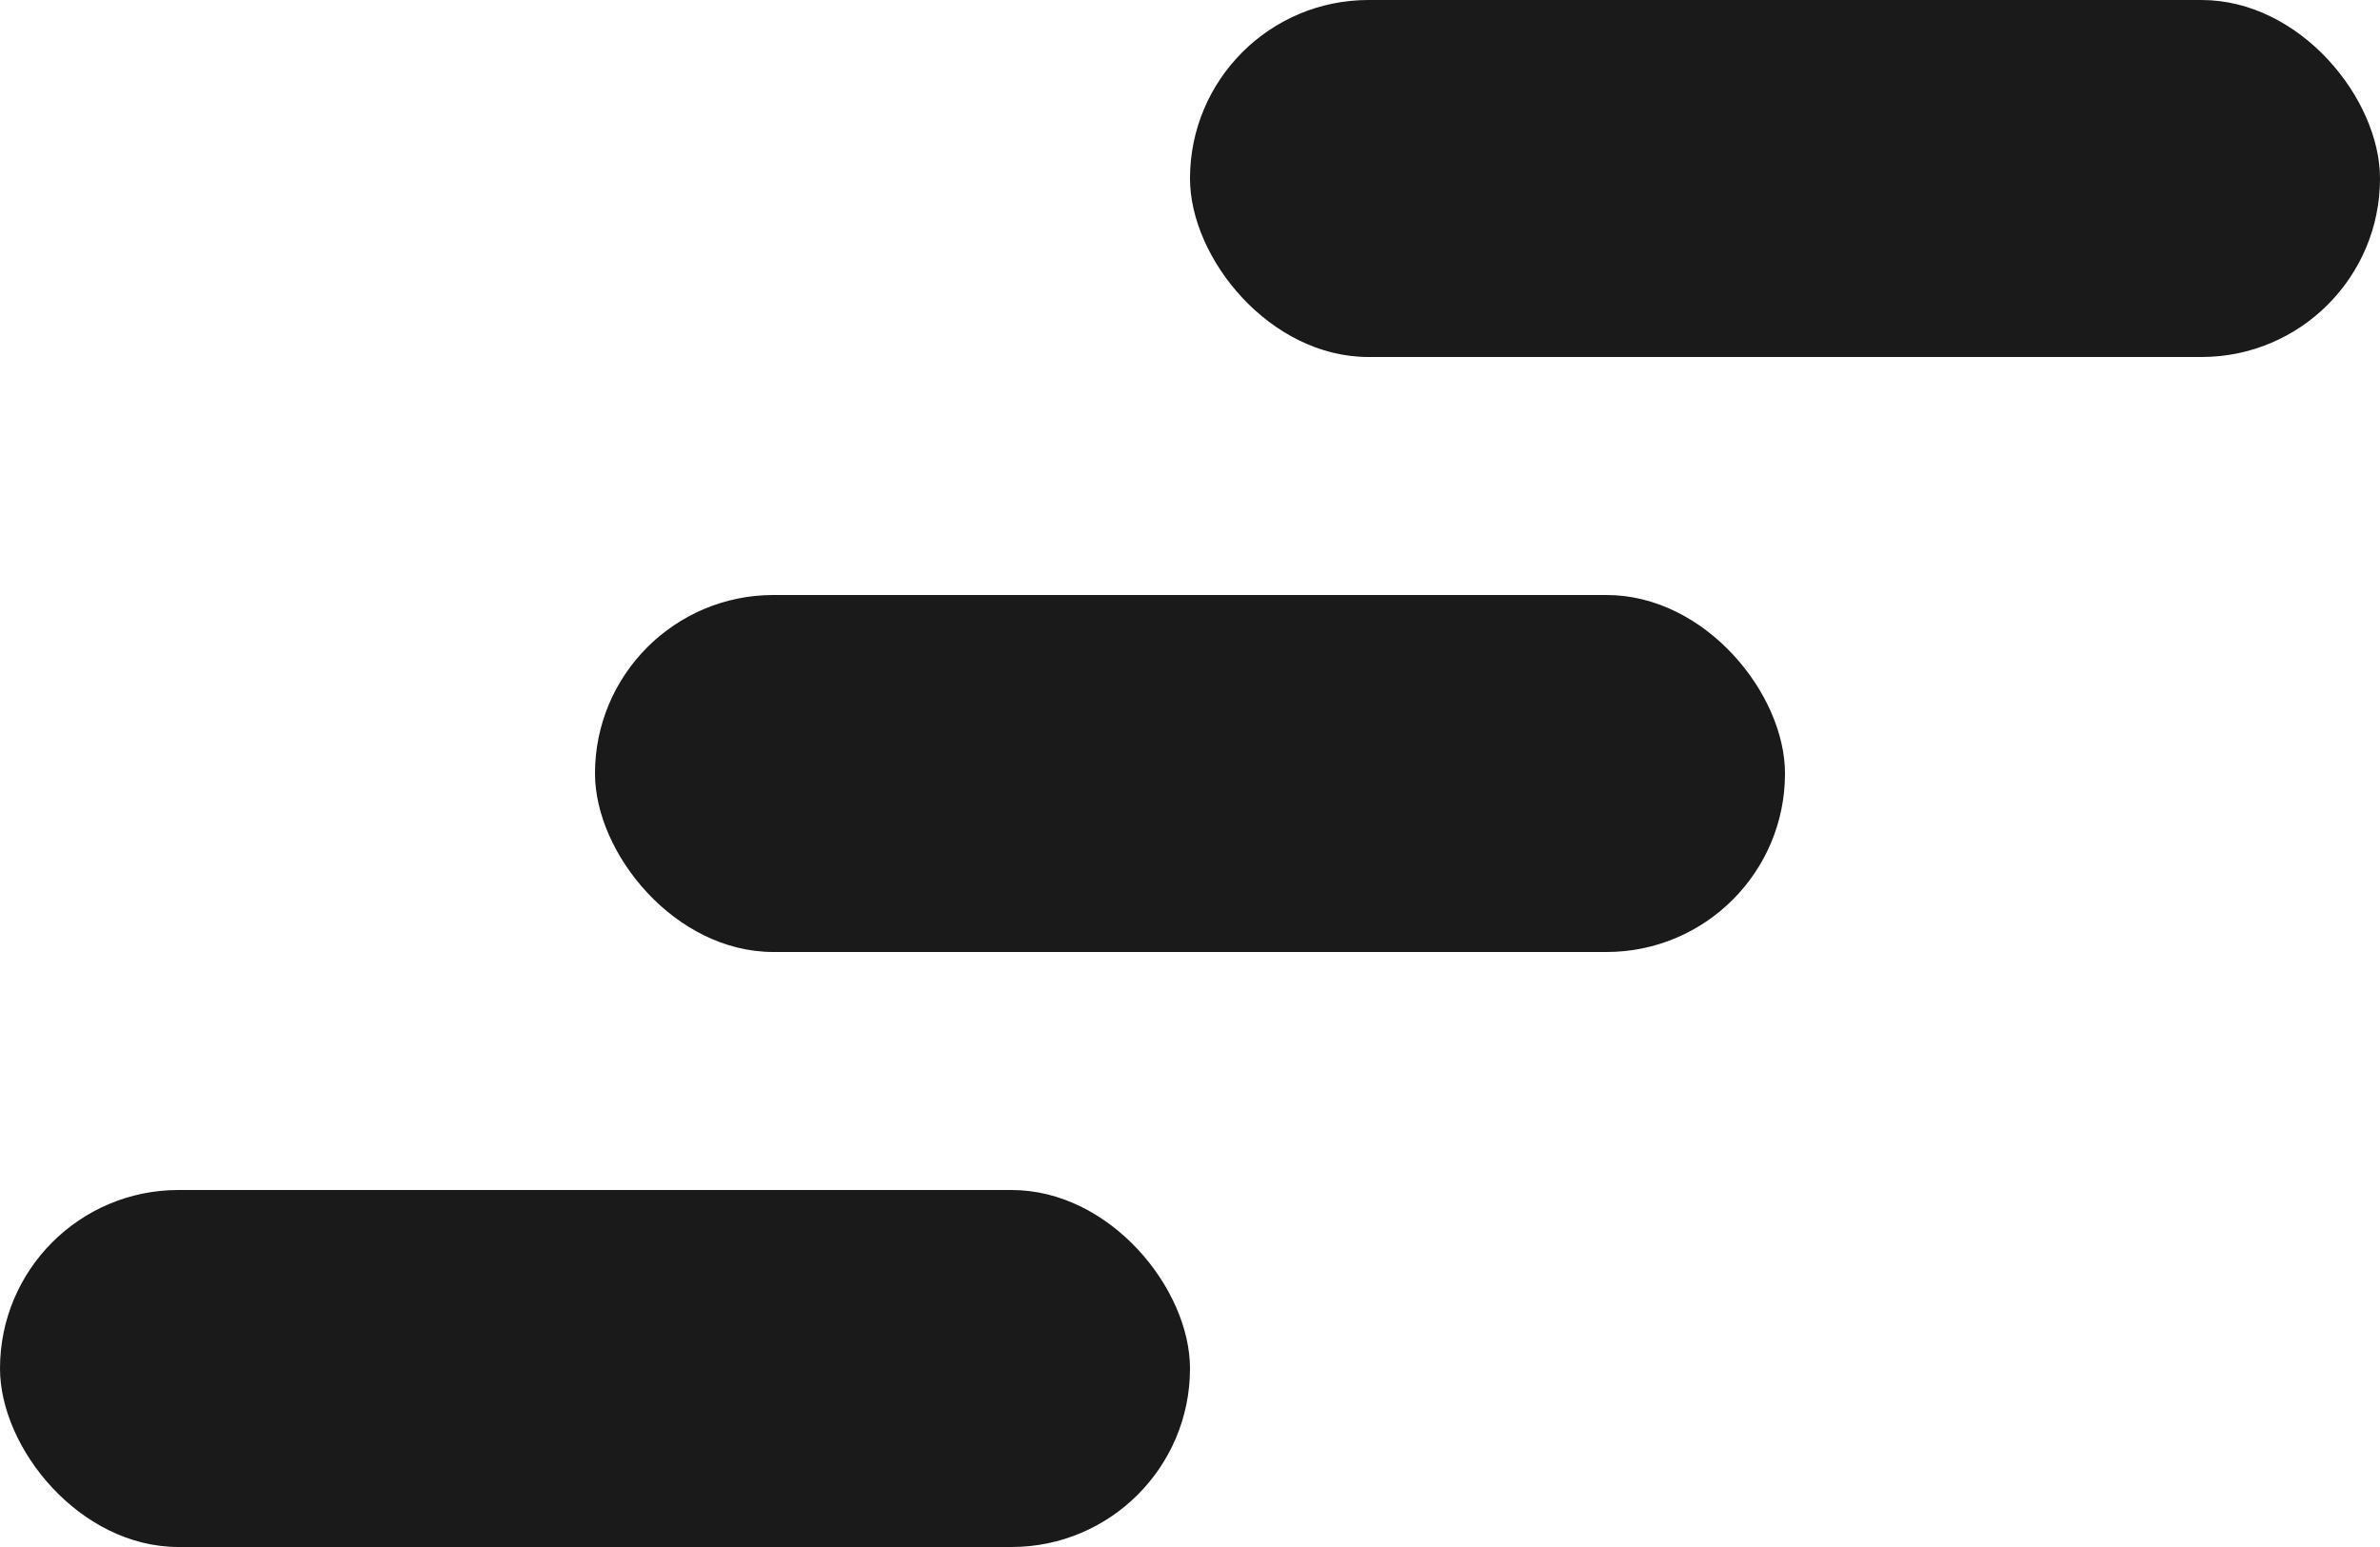
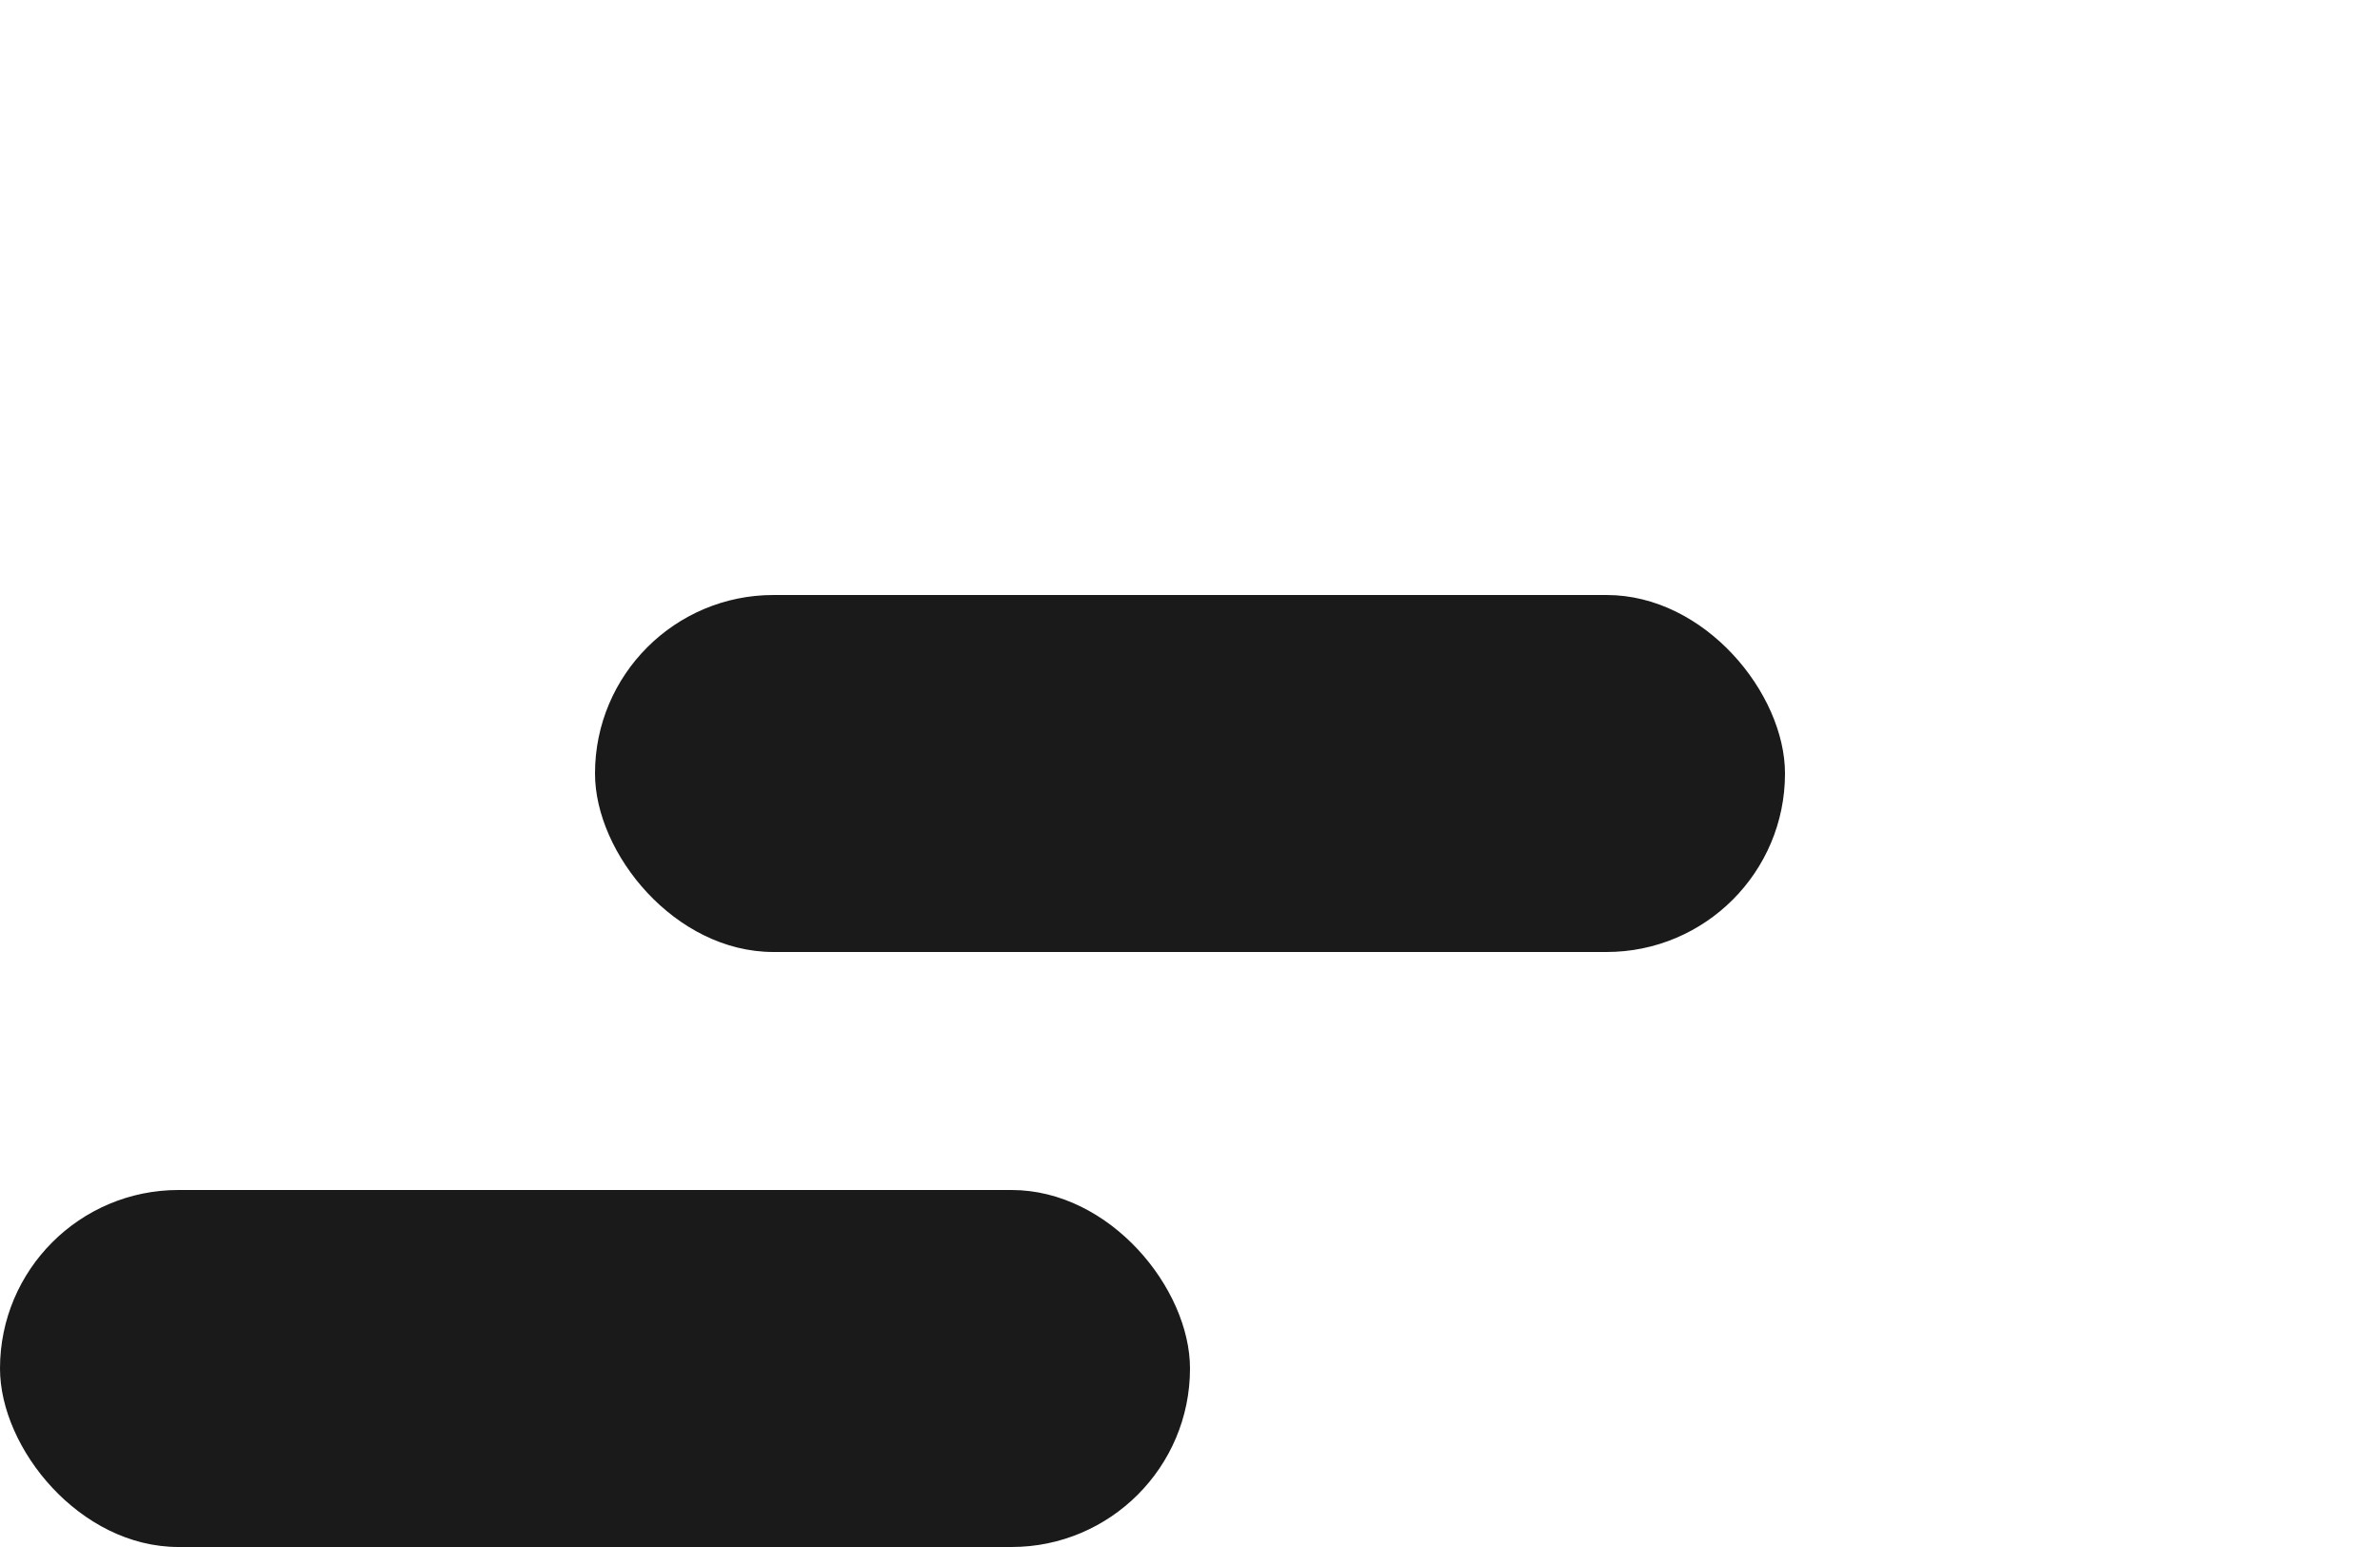
<svg xmlns="http://www.w3.org/2000/svg" viewBox="0 0 20 13">
  <g fill="#1a1a1a" data-name="Gruppe 135" transform="translate(-1760 -29)">
    <rect width="10" height="3" data-name="Rechteck 311" rx="1.5" transform="translate(1760 39)" />
    <rect width="10" height="3" data-name="Rechteck 312" rx="1.5" transform="translate(1765 34)" />
-     <rect width="10" height="3" data-name="Rechteck 313" rx="1.5" transform="translate(1770 29)" />
  </g>
</svg>